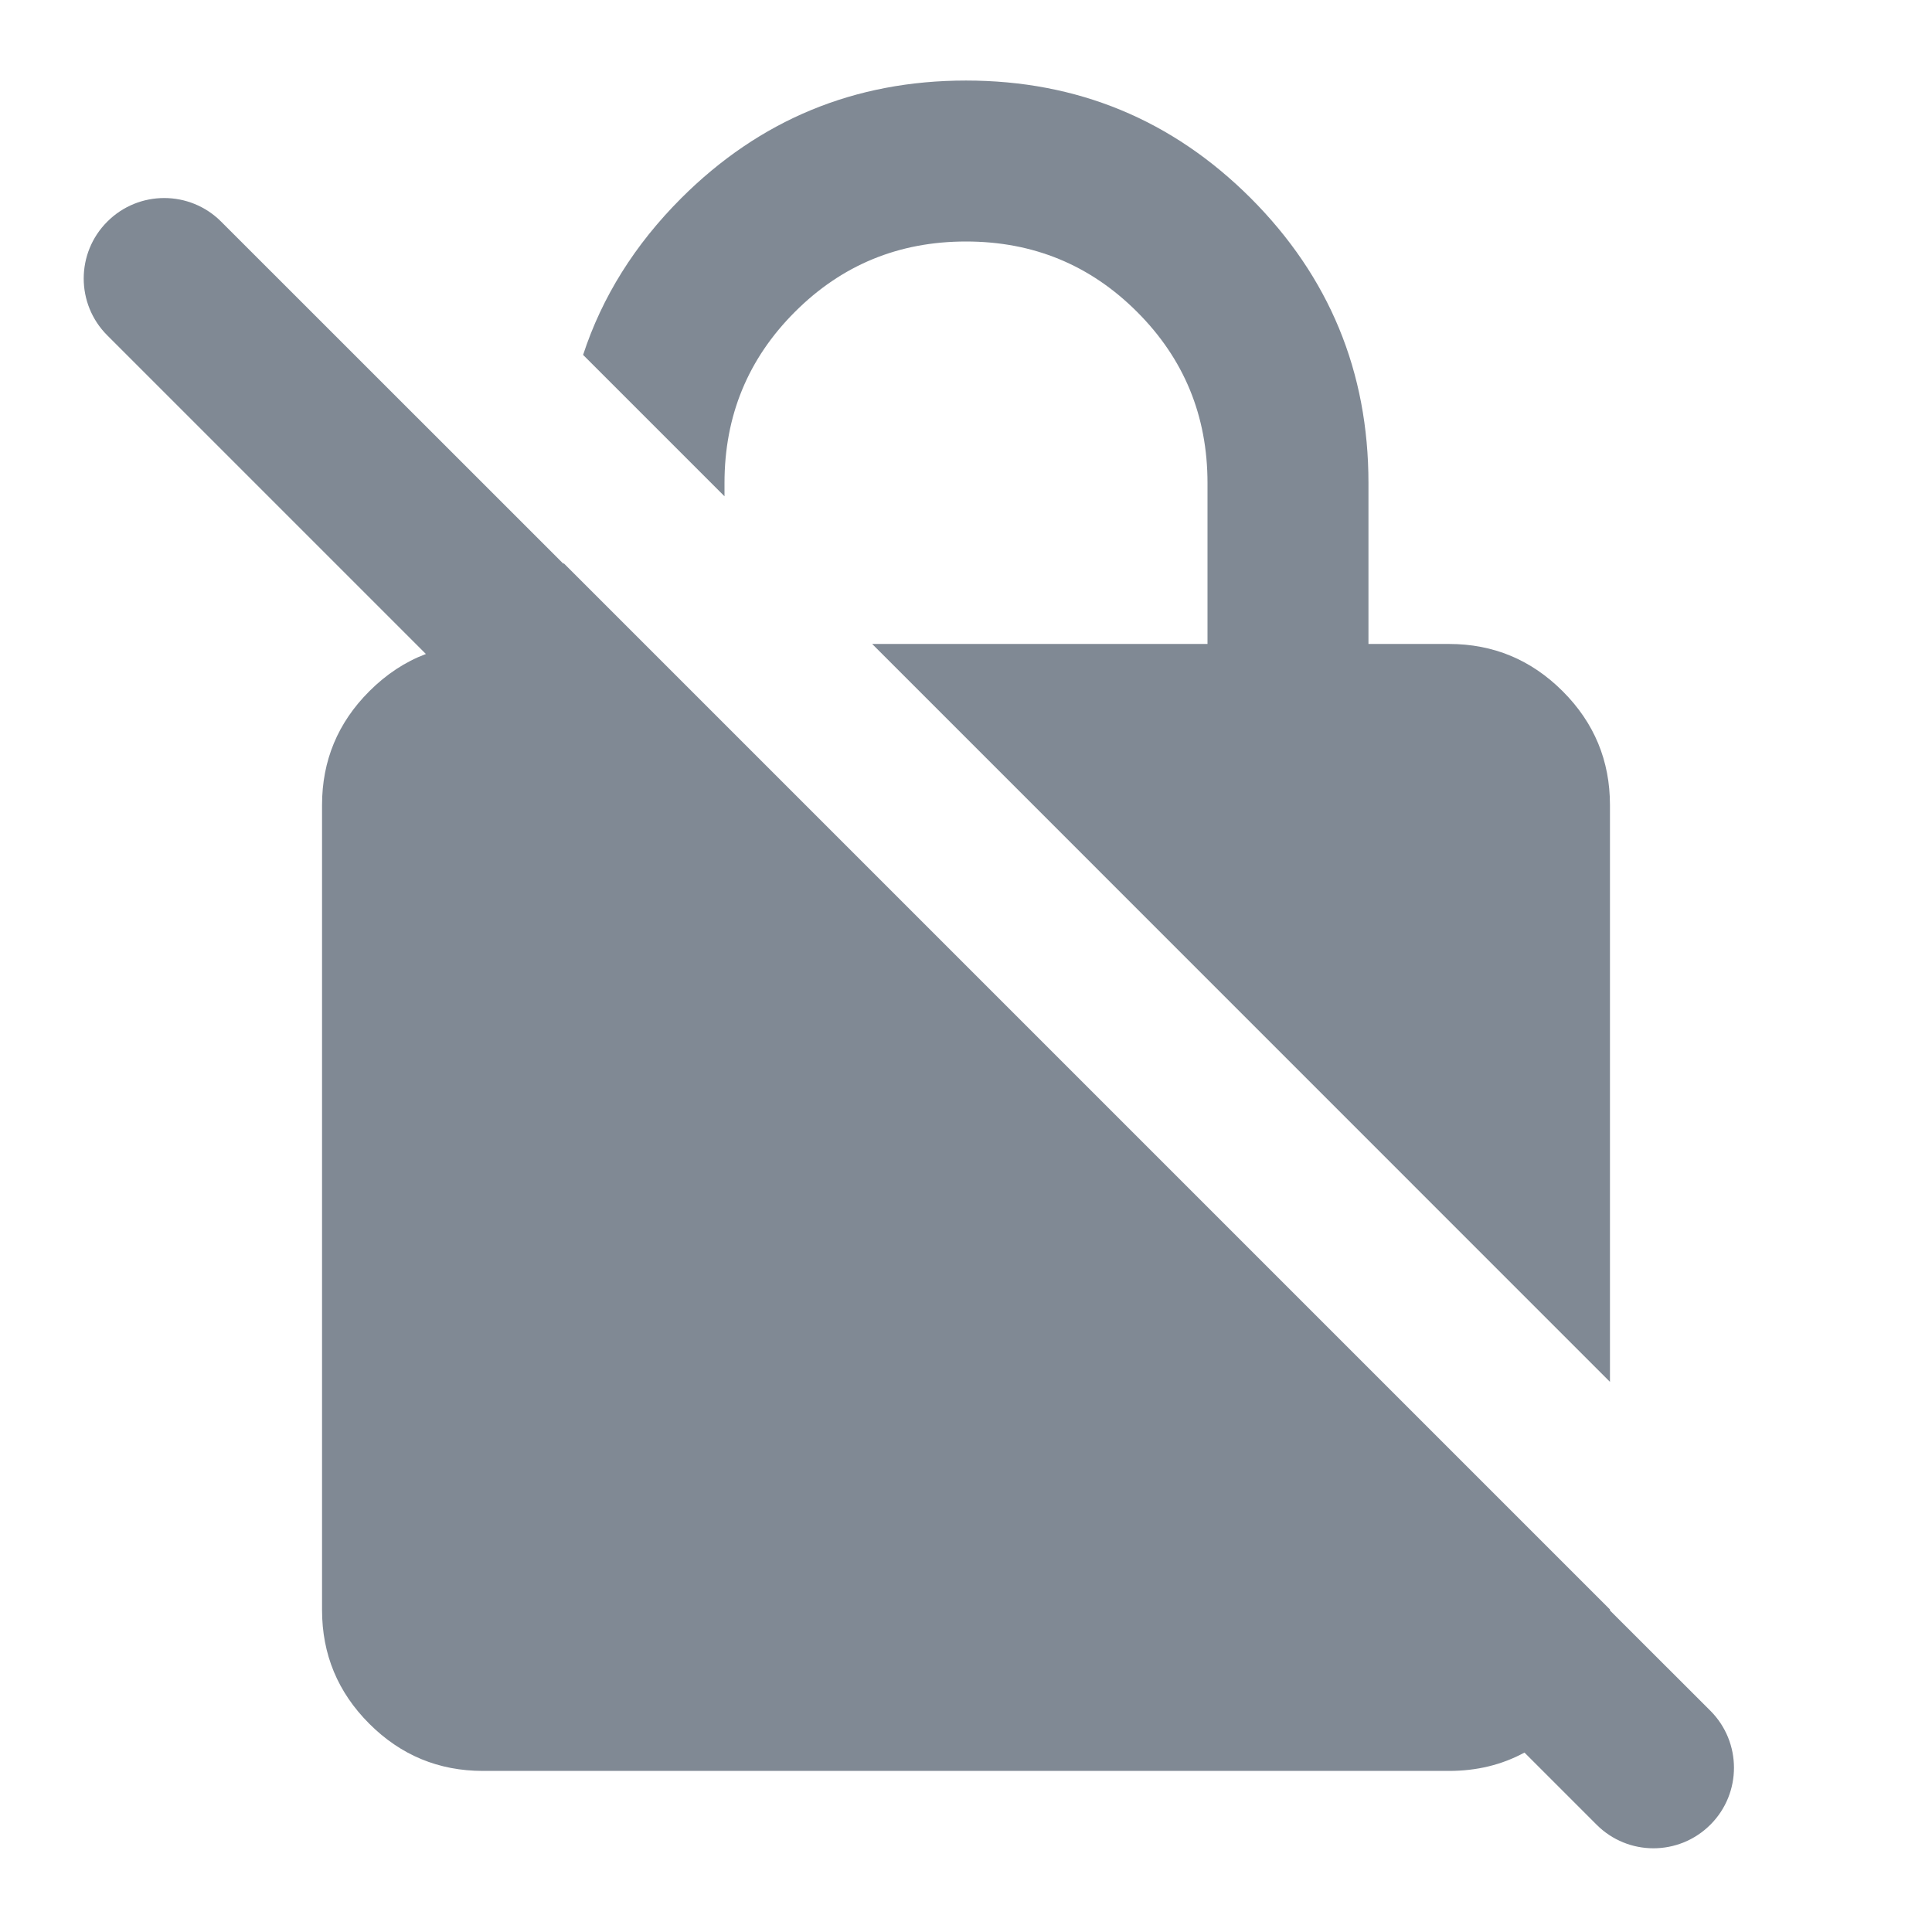
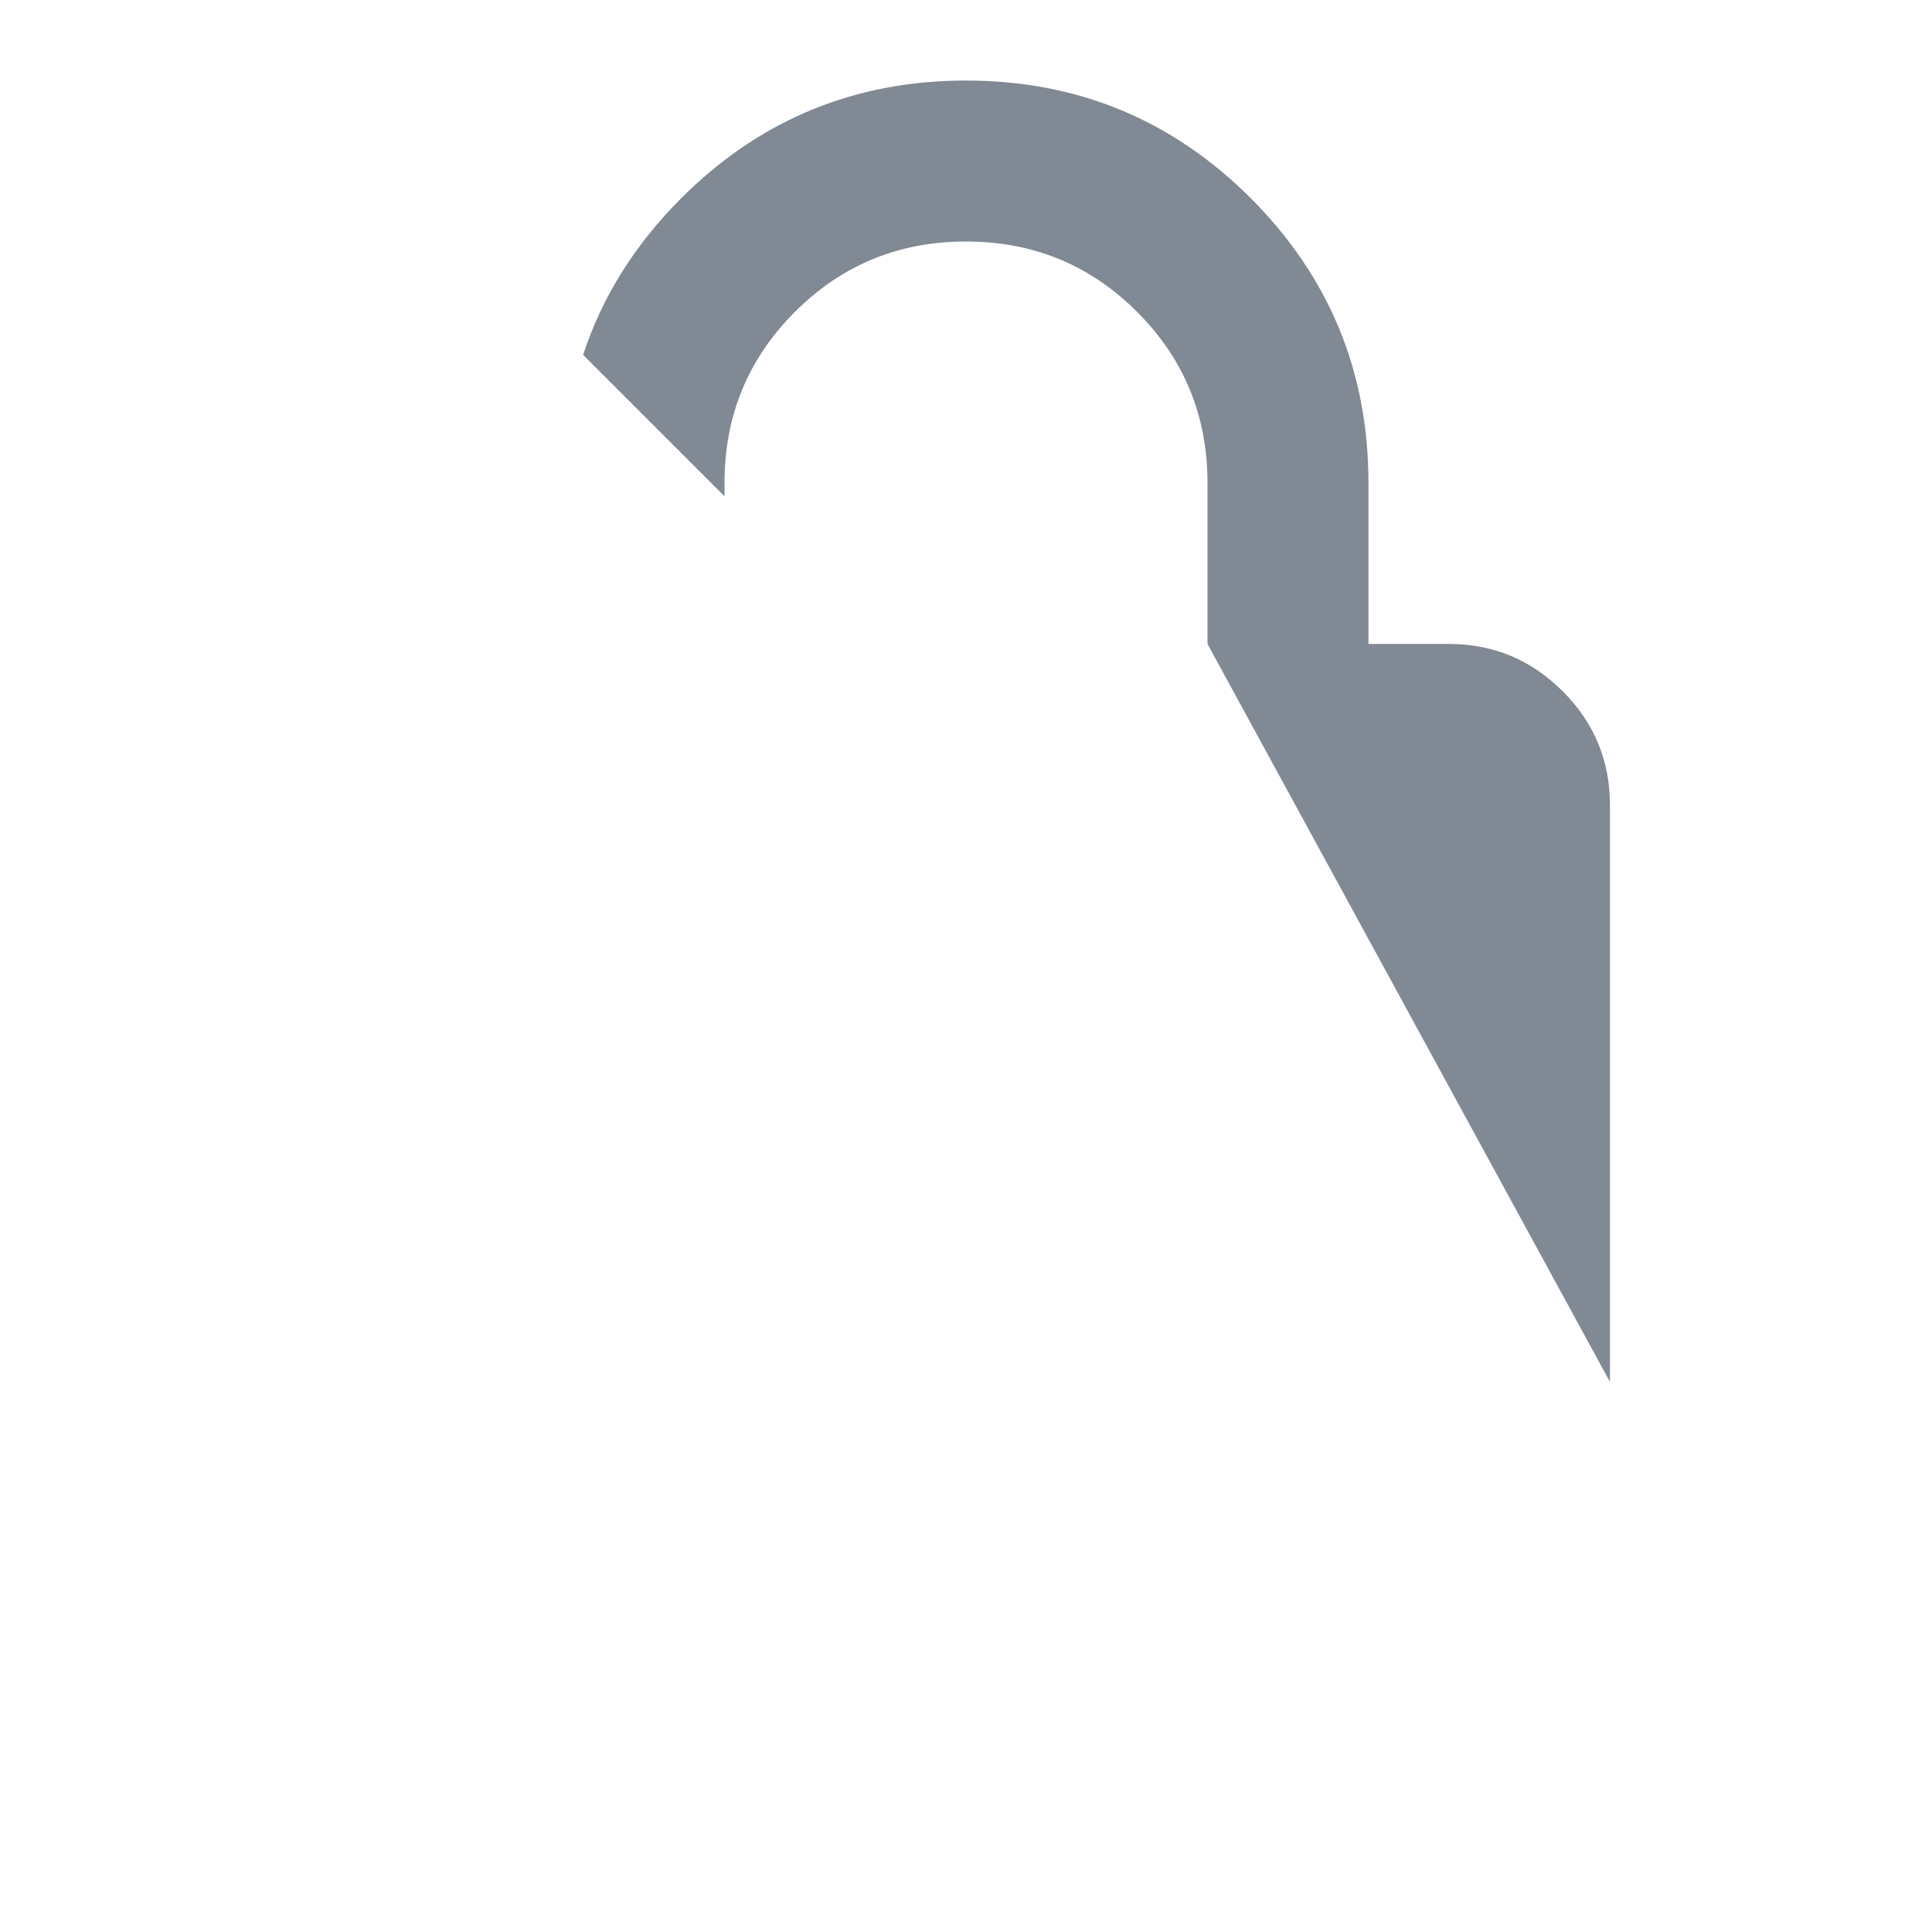
<svg xmlns="http://www.w3.org/2000/svg" width="16" height="16" viewBox="0 0 16 16" fill="none">
-   <path d="M4 14.666C3.633 14.666 3.319 14.536 3.058 14.275C2.797 14.014 2.667 13.7 2.667 13.333V6.667C2.667 6.3 2.797 5.986 3.058 5.725C3.199 5.584 3.355 5.481 3.527 5.416L0.889 2.778C0.628 2.518 0.628 2.095 0.889 1.835C1.149 1.575 1.571 1.575 1.831 1.835L4.667 4.67V4.663L13.333 13.329V13.333L13.333 13.337L14.165 14.168C14.425 14.429 14.425 14.851 14.165 15.111C13.904 15.372 13.482 15.372 13.222 15.111L12.625 14.514C12.437 14.616 12.229 14.666 12 14.666H4Z" fill="#808994" />
-   <path d="M13.333 11.444V6.667C13.333 6.3 13.203 5.986 12.942 5.725C12.681 5.464 12.367 5.333 12 5.333H11.333V4C11.333 3.078 11.008 2.292 10.358 1.641C9.708 0.992 8.922 0.667 8 0.667C7.078 0.667 6.292 0.992 5.642 1.641C5.257 2.026 4.986 2.459 4.829 2.939L6 4.11V4C6 3.444 6.194 2.972 6.583 2.583C6.972 2.194 7.444 2 8 2C8.556 2 9.028 2.194 9.417 2.583C9.806 2.972 10 3.444 10 4V5.333H7.223L13.333 11.444Z" fill="#808994" />
+   <path d="M13.333 11.444V6.667C13.333 6.3 13.203 5.986 12.942 5.725C12.681 5.464 12.367 5.333 12 5.333H11.333V4C11.333 3.078 11.008 2.292 10.358 1.641C9.708 0.992 8.922 0.667 8 0.667C7.078 0.667 6.292 0.992 5.642 1.641C5.257 2.026 4.986 2.459 4.829 2.939L6 4.11V4C6 3.444 6.194 2.972 6.583 2.583C6.972 2.194 7.444 2 8 2C8.556 2 9.028 2.194 9.417 2.583C9.806 2.972 10 3.444 10 4V5.333L13.333 11.444Z" fill="#808994" />
</svg>